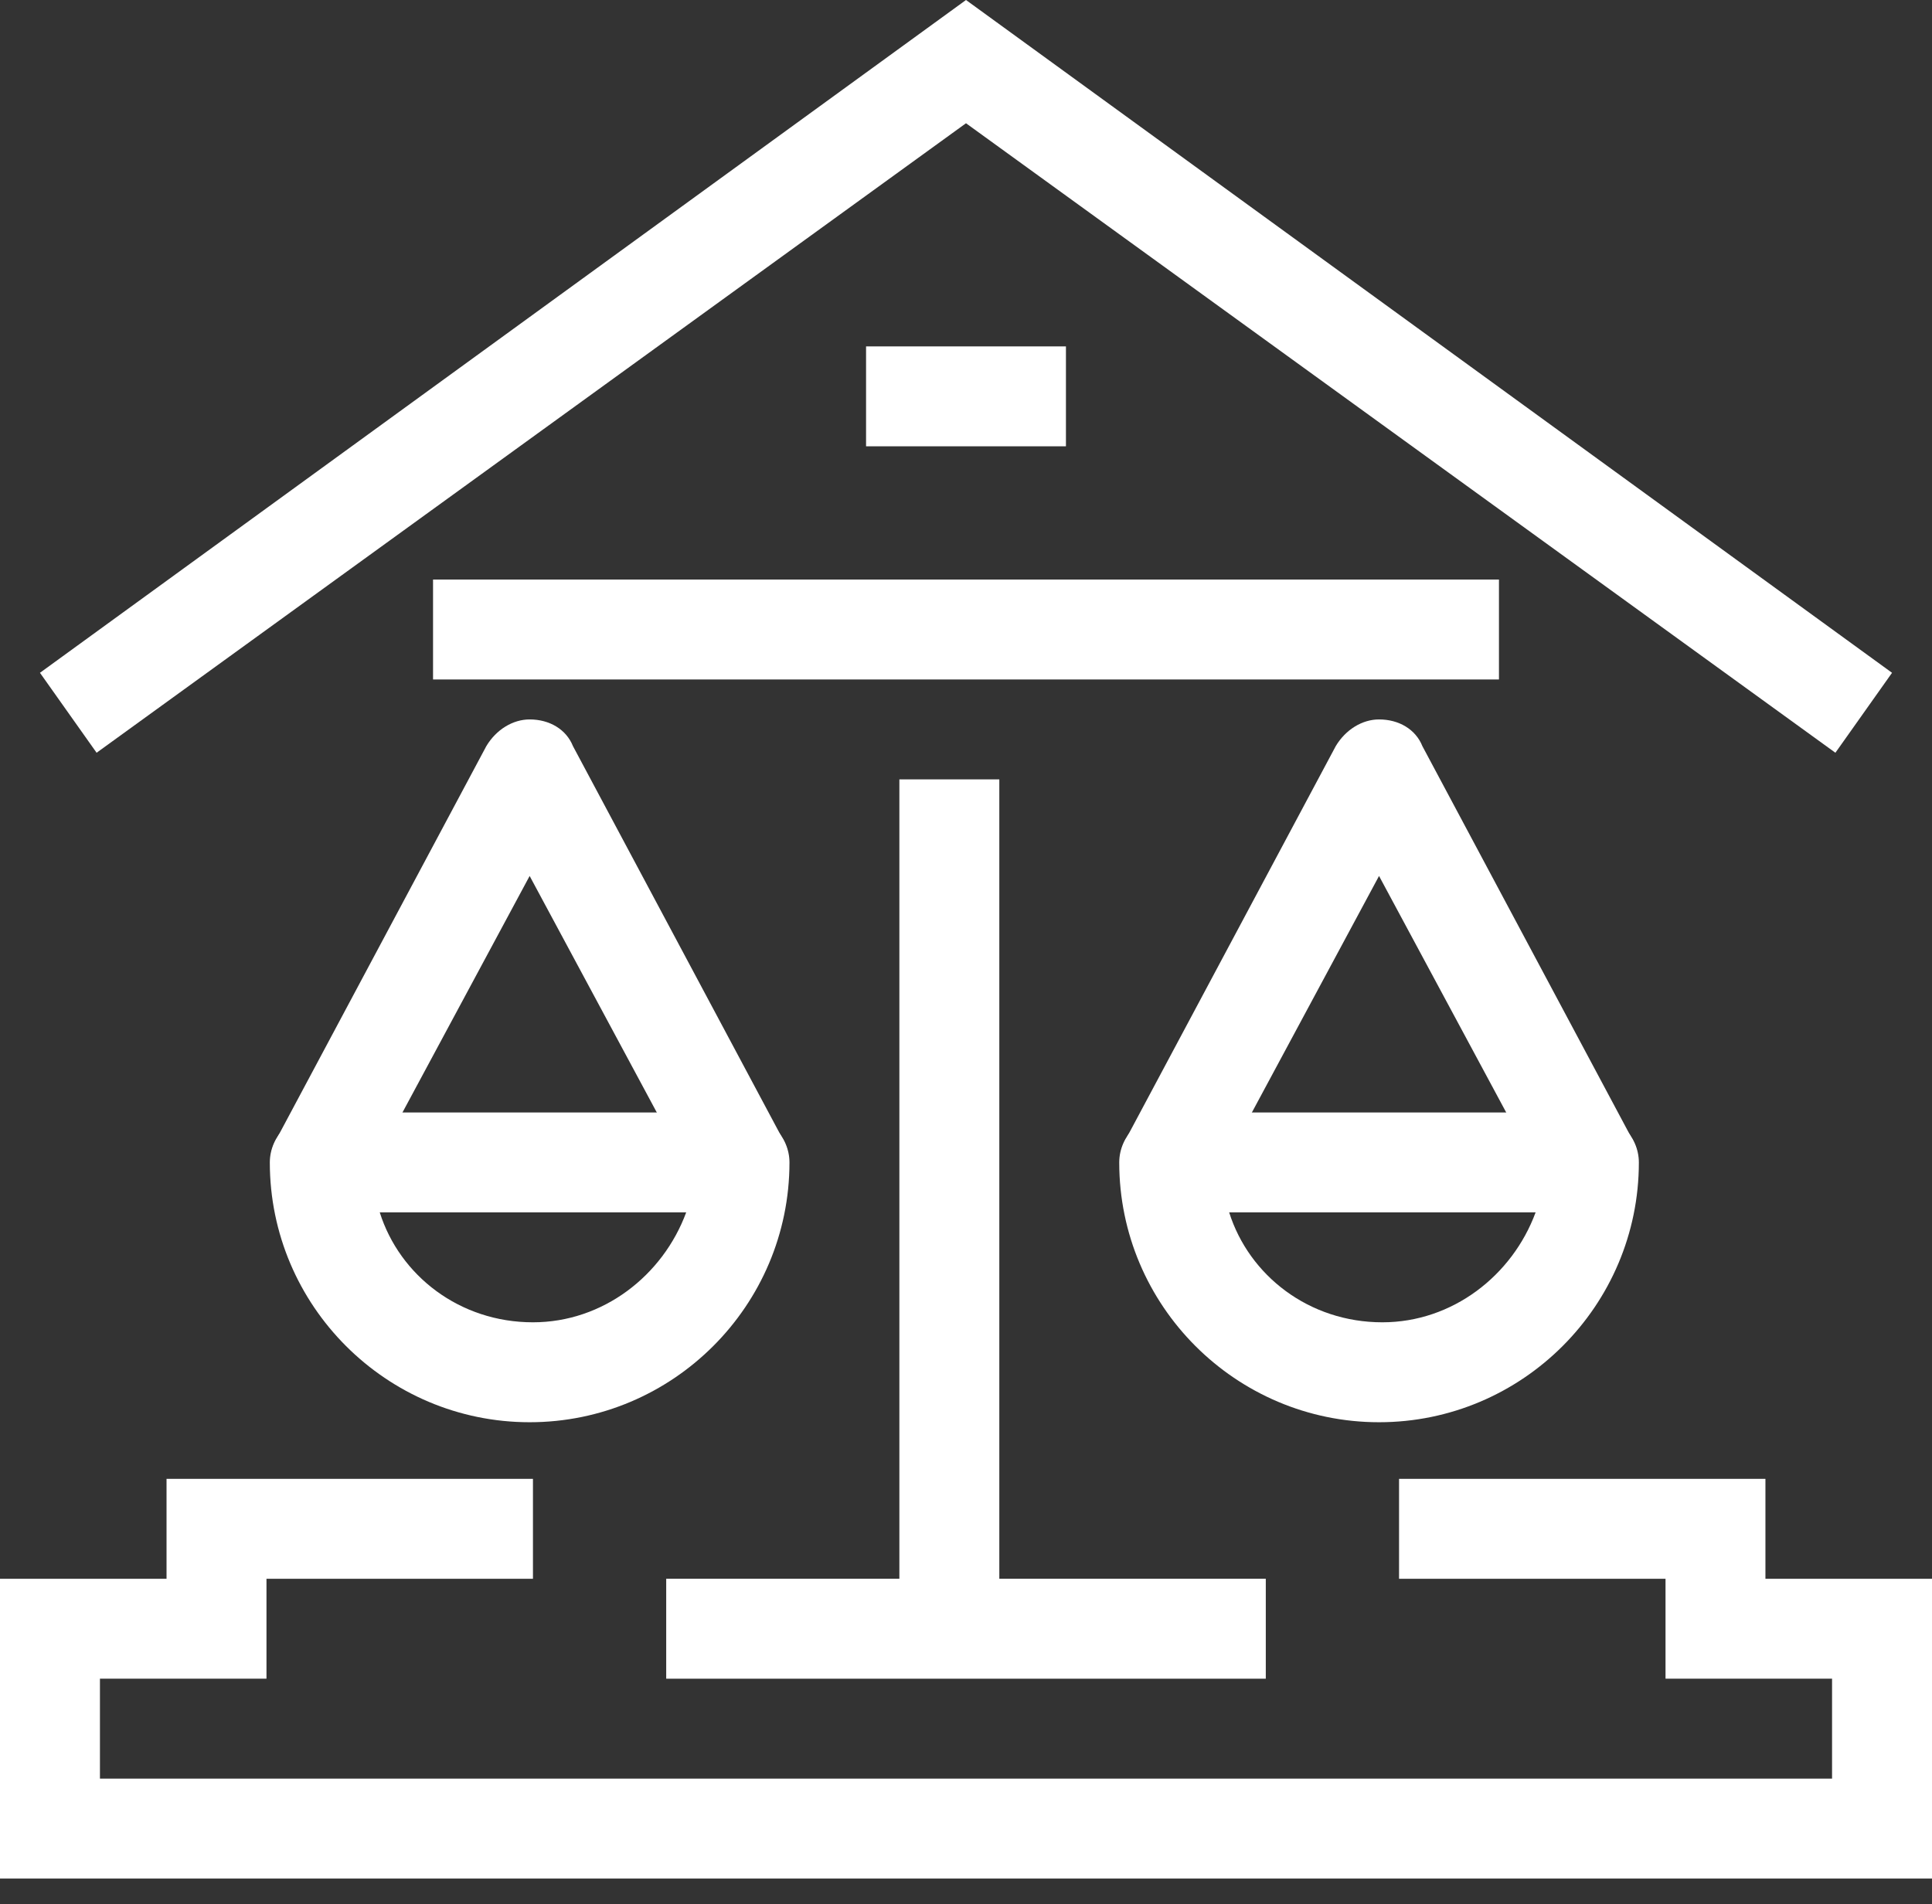
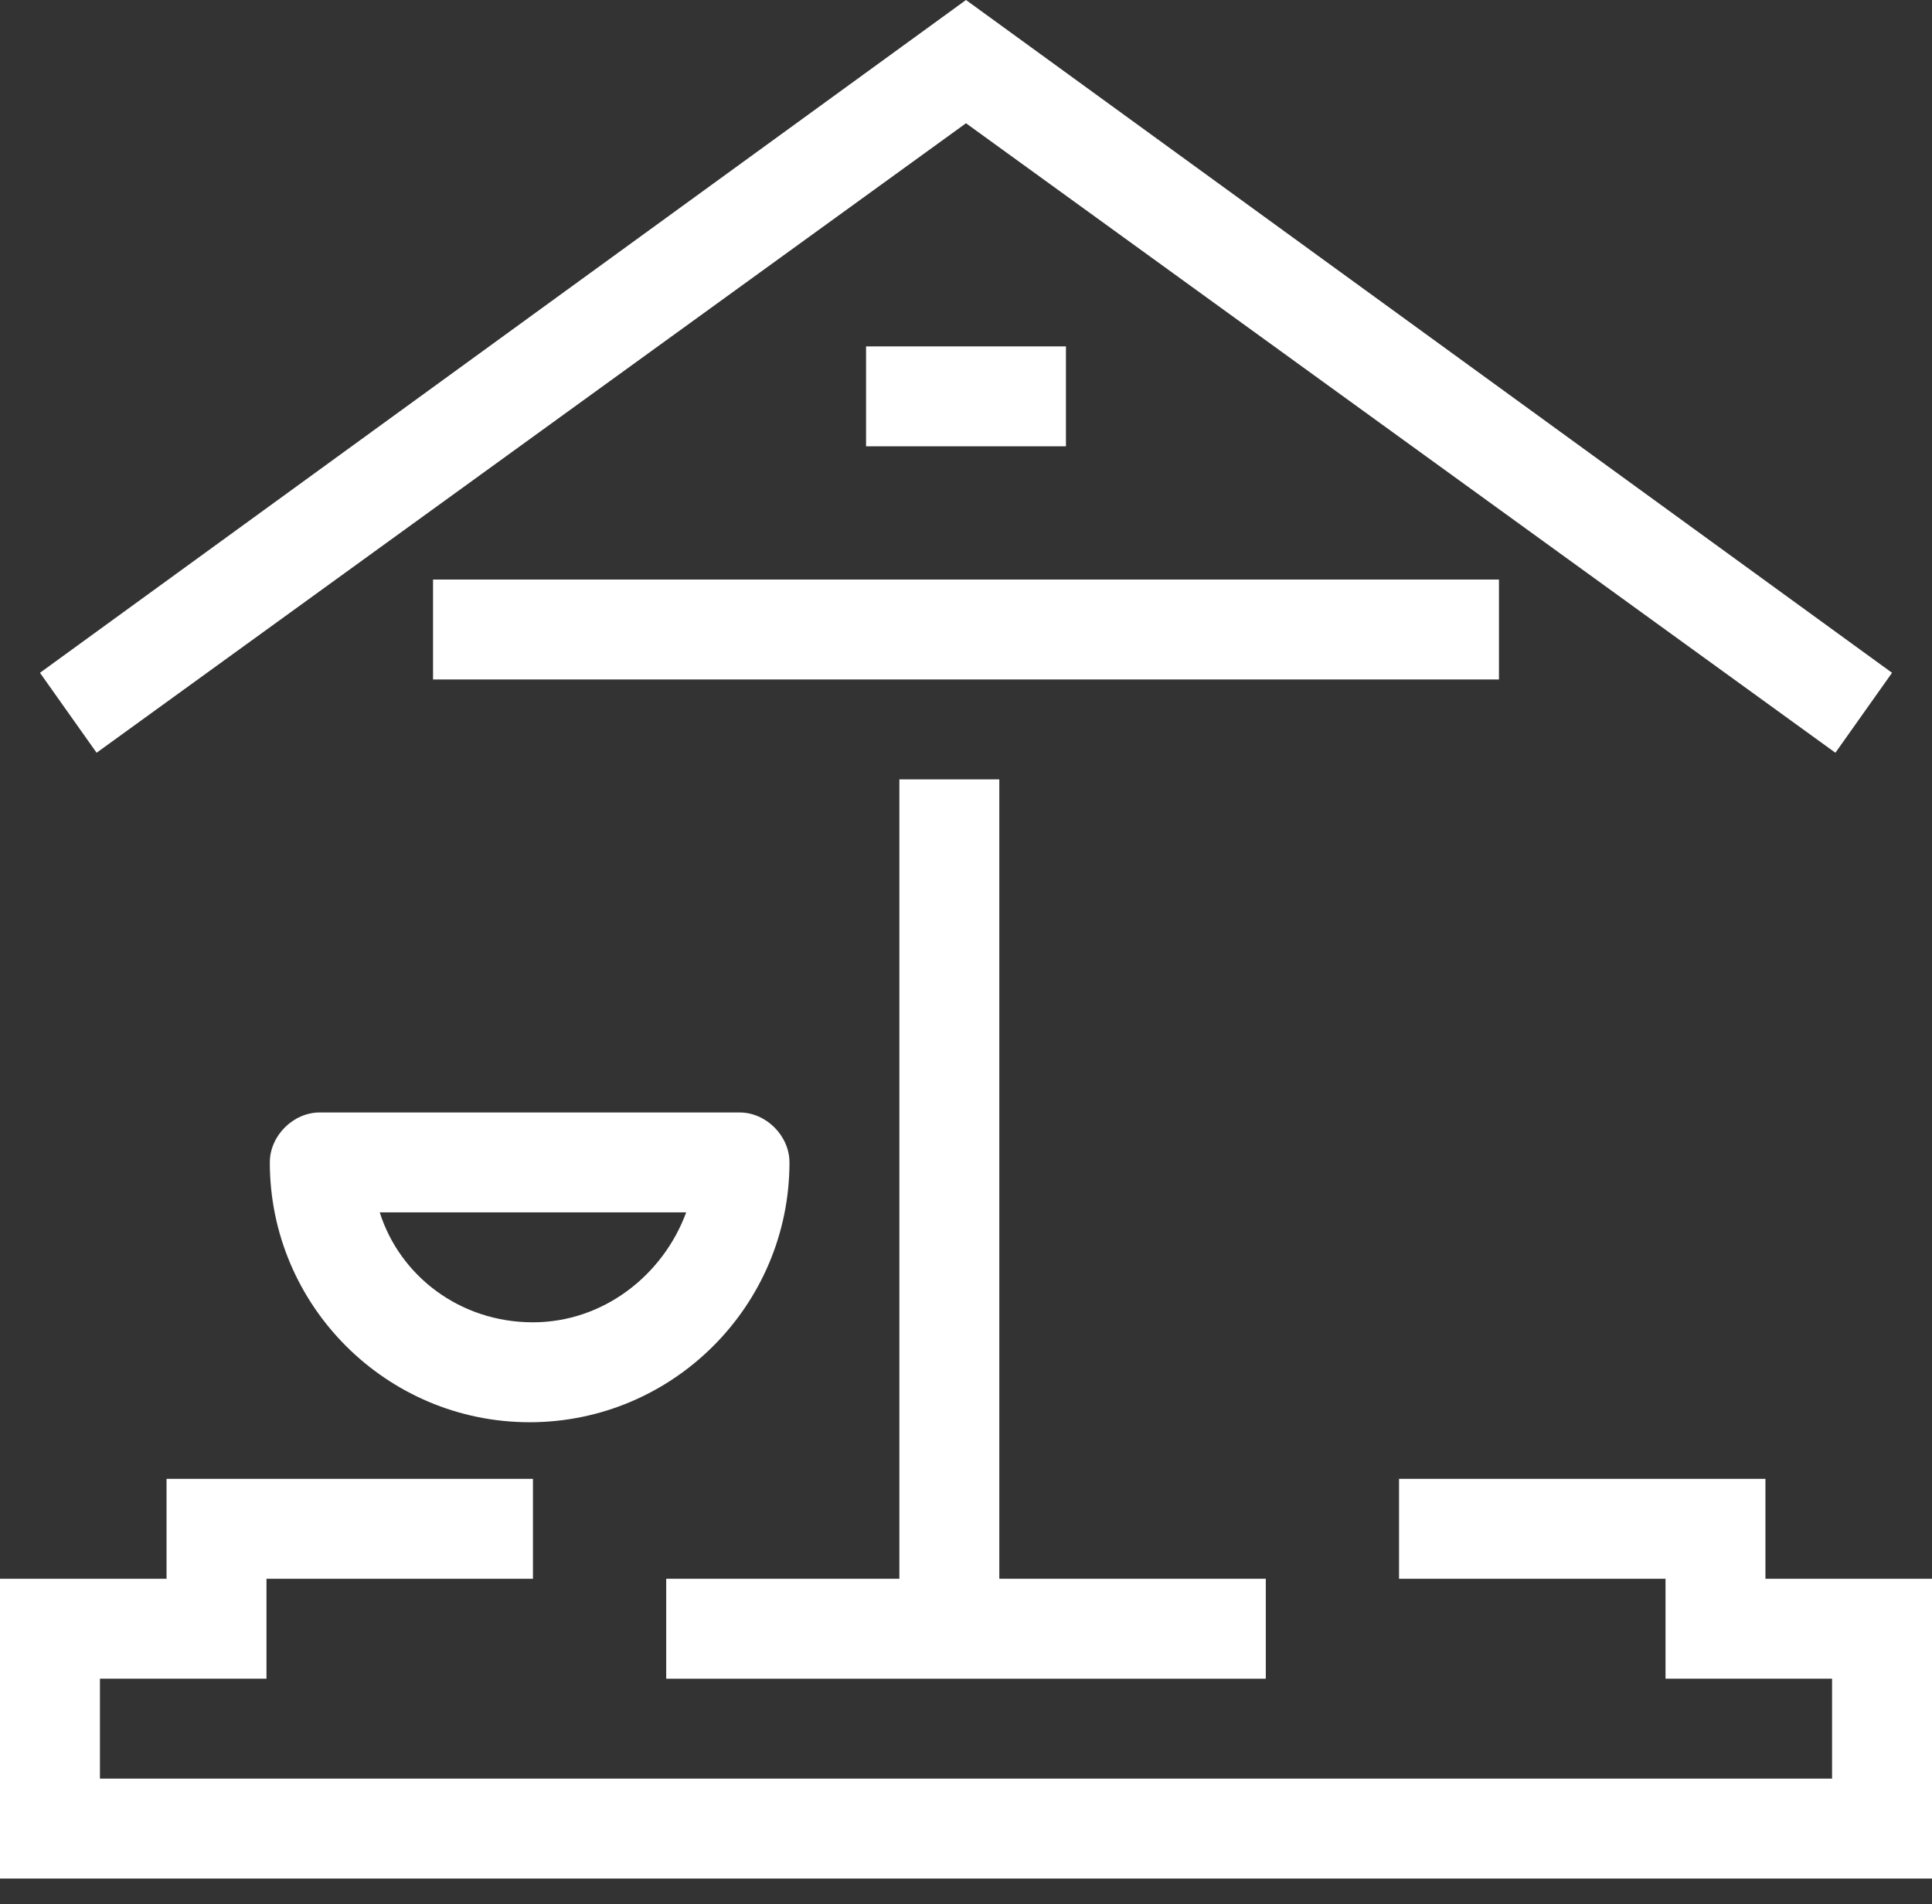
<svg xmlns="http://www.w3.org/2000/svg" width="70" height="69" viewBox="0 0 70 69" fill="none">
  <rect x="0" y="0" width="70" height="69" fill="#333333" stroke="none" />
  <g clip-path="url(#clip0)">
    <path d="M66.5 27.276L35 4.466L3.5 27.276L1.448 24.379L35 0L68.552 24.379L66.5 27.276Z" fill="white" />
    <path d="M70 68.069H0V57.207H6.034V53.586H19.31V57.207H9.655V60.828H3.621V64.448H66.379V60.828H60.345V57.207H50.69V53.586H63.965V57.207H70V68.069Z" fill="white" />
    <path d="M45.862 57.207H24.138V60.828H45.862V57.207Z" fill="white" />
    <path d="M54.31 21H15.69V24.621H54.31V21Z" fill="white" />
    <path d="M38.621 12.552H31.379V16.172H38.621V12.552Z" fill="white" />
    <path d="M19.19 51.535C14 51.535 9.776 47.31 9.776 42.121C9.776 41.155 10.621 40.31 11.586 40.31H26.793C27.759 40.31 28.604 41.155 28.604 42.121C28.604 47.31 24.379 51.535 19.19 51.535ZM13.759 43.931C14.483 46.224 16.655 47.914 19.31 47.914C21.845 47.914 24.017 46.224 24.862 43.931H13.759Z" fill="white" />
-     <path d="M26.793 43.931C26.19 43.931 25.465 43.569 25.224 42.965L19.19 31.741L13.155 42.965C12.672 43.81 11.586 44.172 10.741 43.69C9.897 43.207 9.534 42.121 10.017 41.276L17.621 27.035C17.983 26.431 18.586 26.069 19.19 26.069C19.914 26.069 20.517 26.431 20.759 27.035L28.362 41.276C28.845 42.121 28.483 43.207 27.638 43.69C27.397 43.81 27.155 43.931 26.793 43.931Z" fill="white" />
-     <path d="M49.965 51.535C44.776 51.535 40.552 47.31 40.552 42.121C40.552 41.155 41.397 40.31 42.362 40.31H57.569C58.535 40.31 59.379 41.155 59.379 42.121C59.379 47.31 55.155 51.535 49.965 51.535ZM44.535 43.931C45.259 46.224 47.431 47.914 50.086 47.914C52.621 47.914 54.793 46.224 55.638 43.931H44.535Z" fill="white" />
-     <path d="M42.362 43.931C42.121 43.931 41.759 43.81 41.517 43.69C40.672 43.207 40.31 42.121 40.793 41.276L48.397 27.035C48.759 26.431 49.362 26.069 49.965 26.069C50.69 26.069 51.293 26.431 51.535 27.035L59.138 41.276C59.621 42.121 59.259 43.207 58.414 43.69C57.569 44.172 56.483 43.81 56 42.965L49.965 31.741L43.931 42.965C43.69 43.569 43.086 43.931 42.362 43.931Z" fill="white" />
    <path d="M36.207 28.241H32.586V59.621H36.207V28.241Z" fill="white" />
  </g>
  <defs>
    <clipPath id="clip0">
      <rect width="70" height="68.069" fill="white" />
    </clipPath>
  </defs>
</svg>